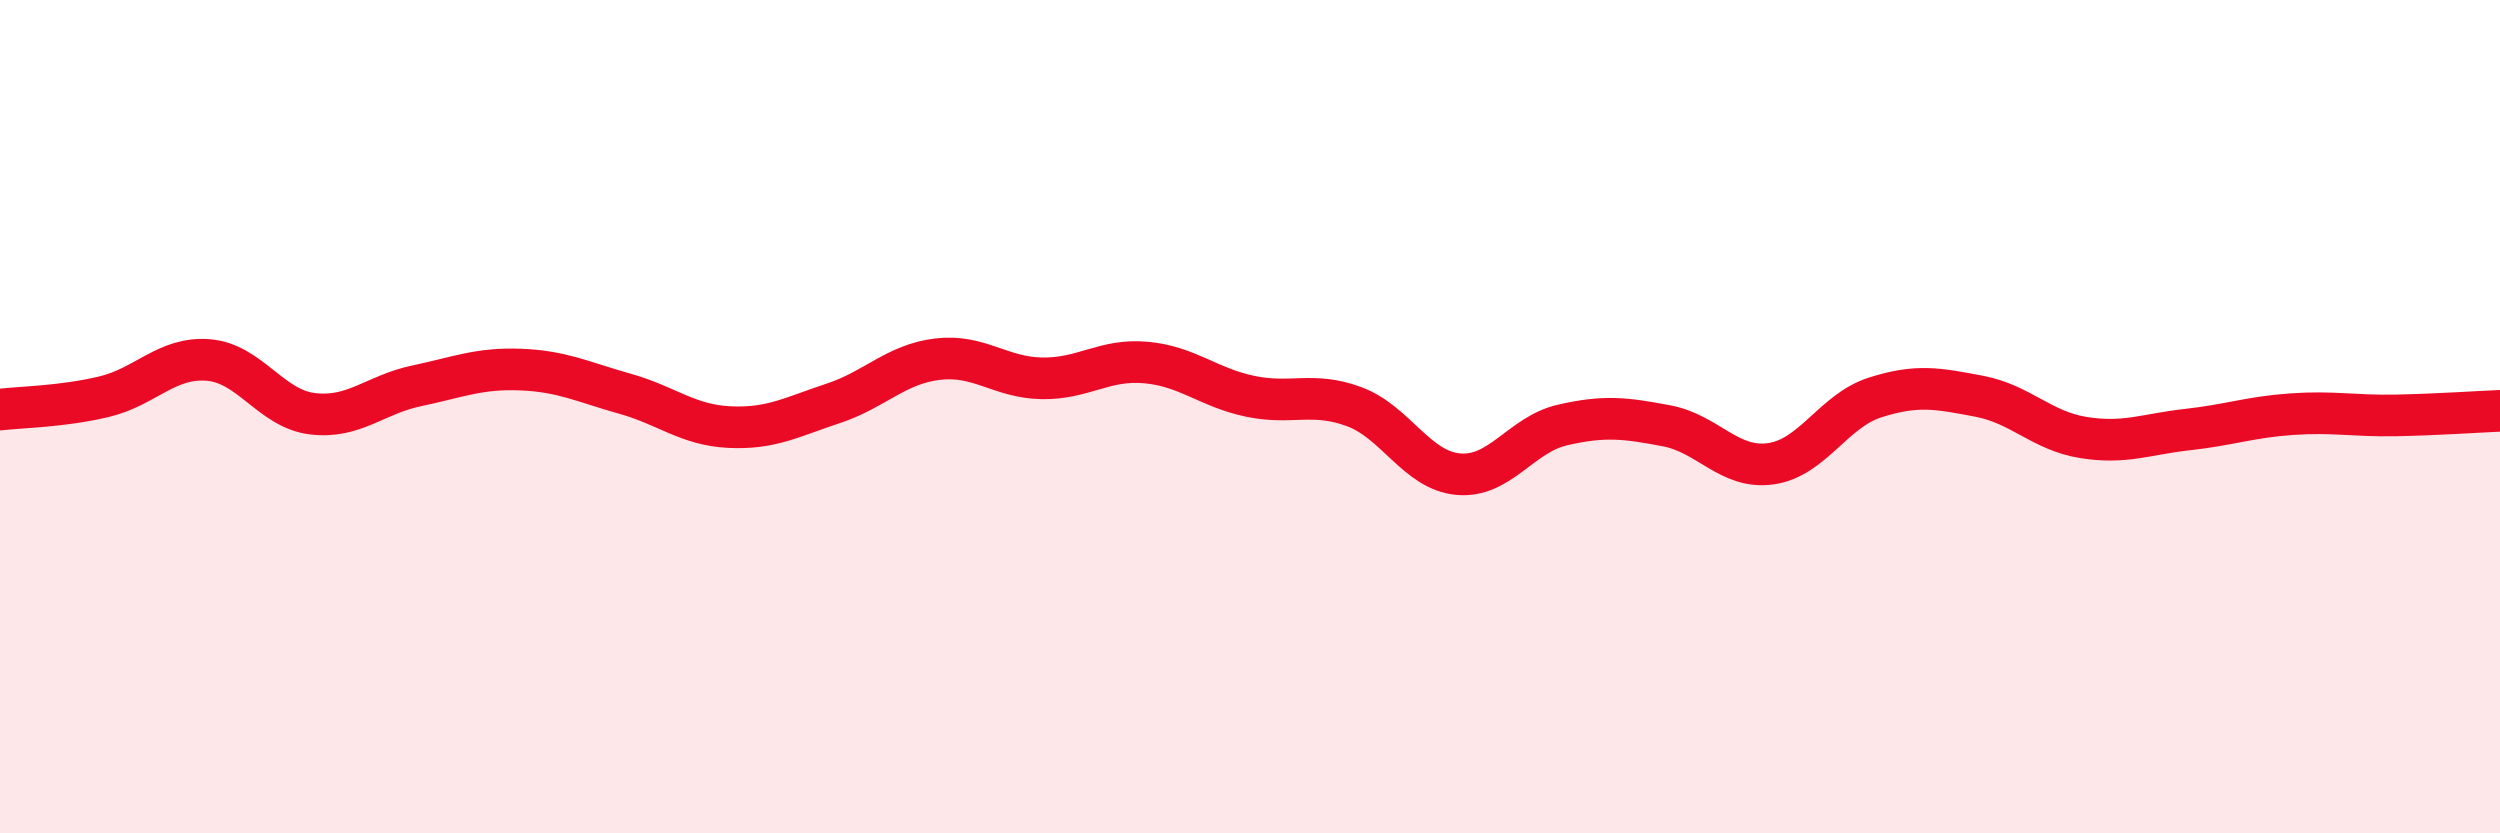
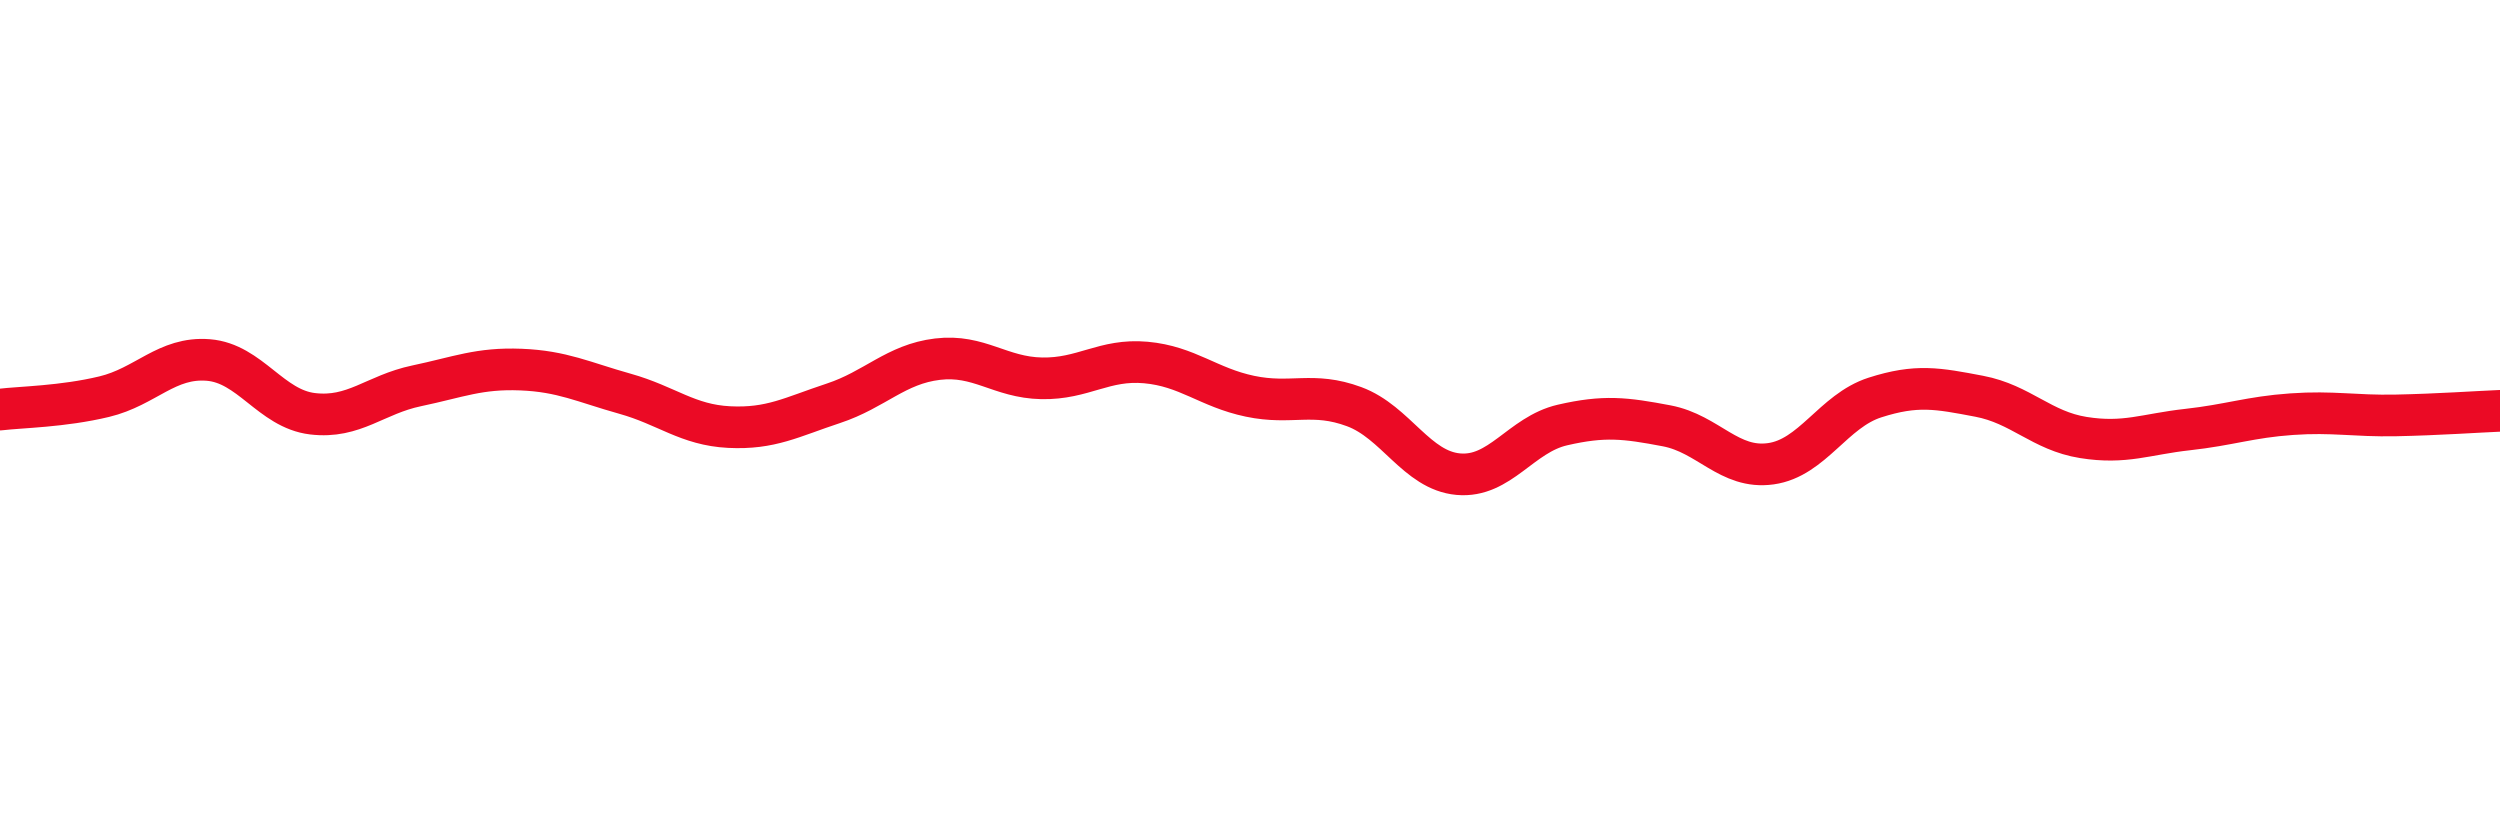
<svg xmlns="http://www.w3.org/2000/svg" width="60" height="20" viewBox="0 0 60 20">
-   <path d="M 0,9.83 C 0.5,9.77 1.5,9.76 2.5,9.52 C 3.5,9.28 4,8.56 5,8.64 C 6,8.72 6.5,9.81 7.5,9.93 C 8.5,10.05 9,9.47 10,9.26 C 11,9.05 11.5,8.83 12.5,8.87 C 13.5,8.91 14,9.17 15,9.45 C 16,9.73 16.5,10.2 17.5,10.25 C 18.5,10.3 19,10.01 20,9.68 C 21,9.35 21.5,8.74 22.5,8.62 C 23.5,8.5 24,9.06 25,9.08 C 26,9.1 26.5,8.61 27.5,8.7 C 28.5,8.79 29,9.3 30,9.51 C 31,9.72 31.5,9.39 32.5,9.76 C 33.5,10.13 34,11.29 35,11.38 C 36,11.47 36.5,10.43 37.5,10.2 C 38.5,9.97 39,10.03 40,10.22 C 41,10.41 41.5,11.27 42.5,11.13 C 43.5,10.99 44,9.86 45,9.54 C 46,9.22 46.5,9.32 47.5,9.51 C 48.5,9.7 49,10.34 50,10.5 C 51,10.66 51.5,10.42 52.5,10.31 C 53.5,10.2 54,10.01 55,9.94 C 56,9.87 56.5,9.99 57.5,9.97 C 58.5,9.95 59.5,9.88 60,9.86L60 20L0 20Z" fill="#EB0A25" opacity="0.1" stroke-linecap="round" stroke-linejoin="round" />
  <path d="M 0,9.83 C 0.5,9.77 1.5,9.76 2.5,9.52 C 3.5,9.28 4,8.56 5,8.64 C 6,8.72 6.5,9.81 7.5,9.93 C 8.5,10.05 9,9.47 10,9.26 C 11,9.05 11.5,8.83 12.5,8.87 C 13.5,8.91 14,9.17 15,9.45 C 16,9.73 16.5,10.2 17.5,10.25 C 18.5,10.3 19,10.01 20,9.68 C 21,9.35 21.5,8.74 22.5,8.62 C 23.5,8.5 24,9.06 25,9.08 C 26,9.1 26.5,8.61 27.5,8.7 C 28.5,8.79 29,9.3 30,9.51 C 31,9.72 31.5,9.39 32.5,9.76 C 33.5,10.13 34,11.29 35,11.38 C 36,11.47 36.5,10.43 37.5,10.2 C 38.5,9.97 39,10.03 40,10.22 C 41,10.41 41.5,11.27 42.5,11.13 C 43.5,10.99 44,9.86 45,9.54 C 46,9.22 46.5,9.32 47.5,9.51 C 48.5,9.7 49,10.34 50,10.5 C 51,10.66 51.5,10.42 52.5,10.31 C 53.5,10.2 54,10.01 55,9.94 C 56,9.87 56.5,9.99 57.5,9.97 C 58.5,9.95 59.5,9.88 60,9.86" stroke="#EB0A25" stroke-width="1" fill="none" stroke-linecap="round" stroke-linejoin="round" />
</svg>